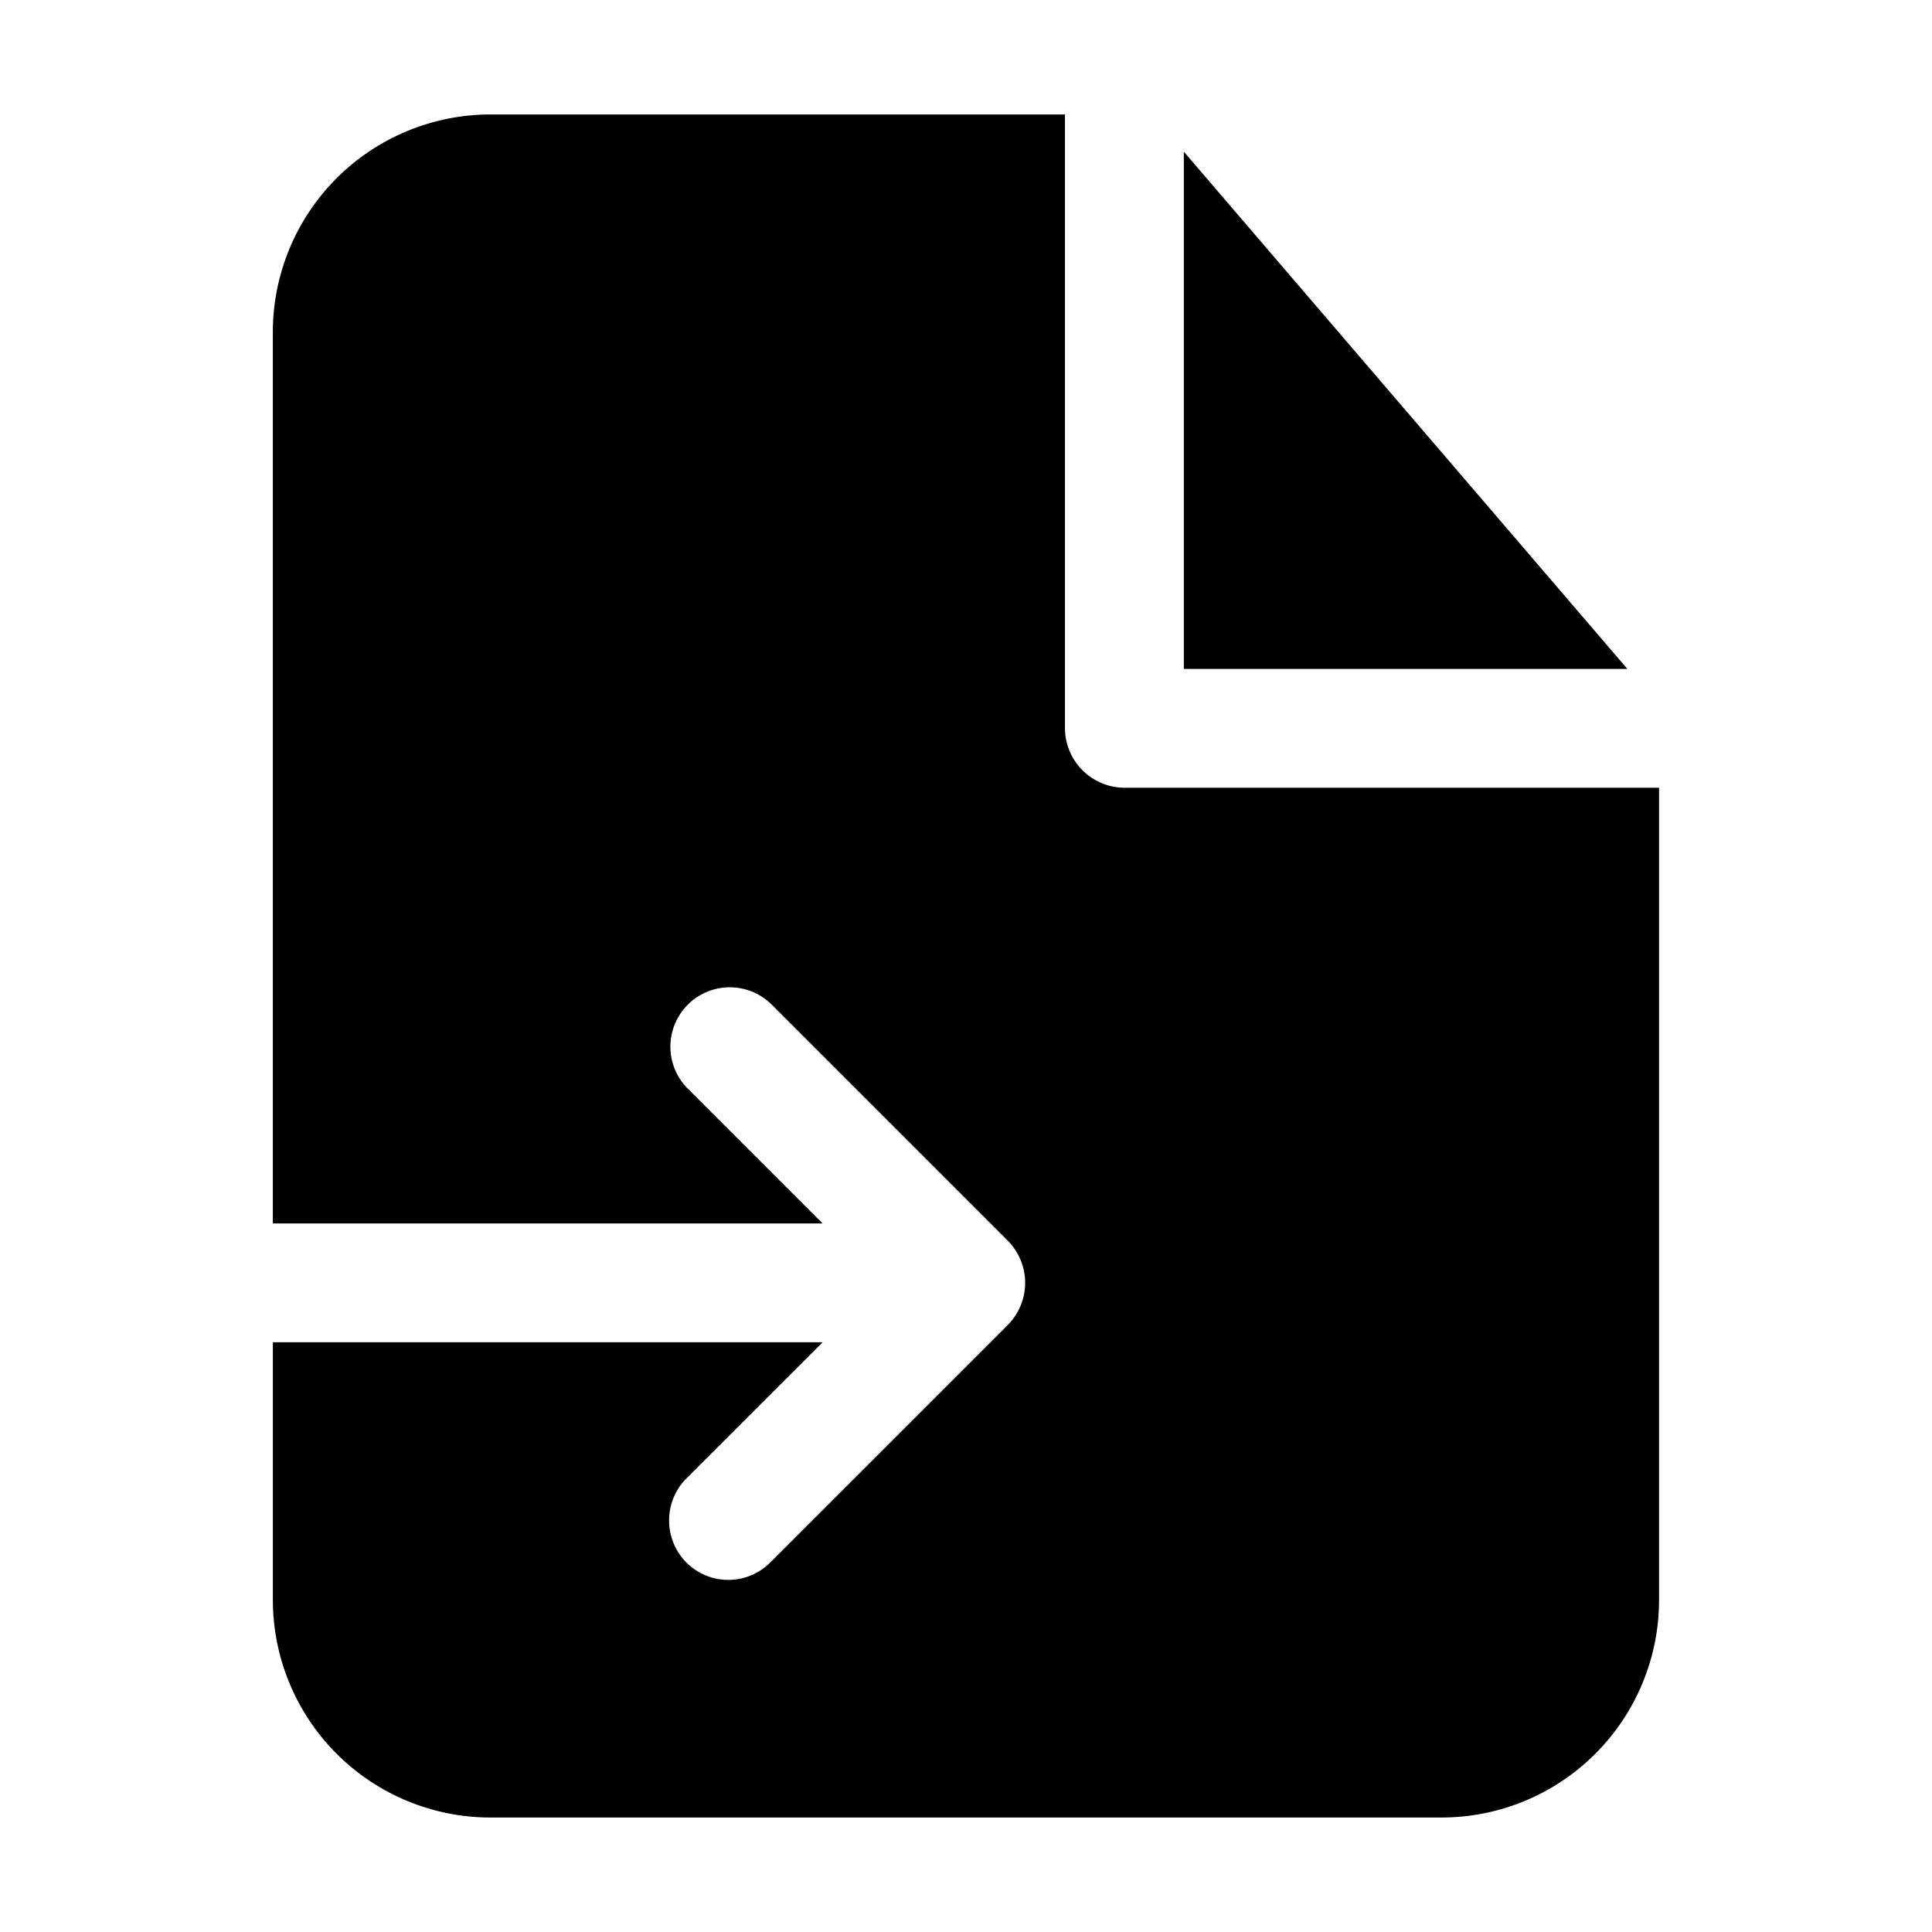
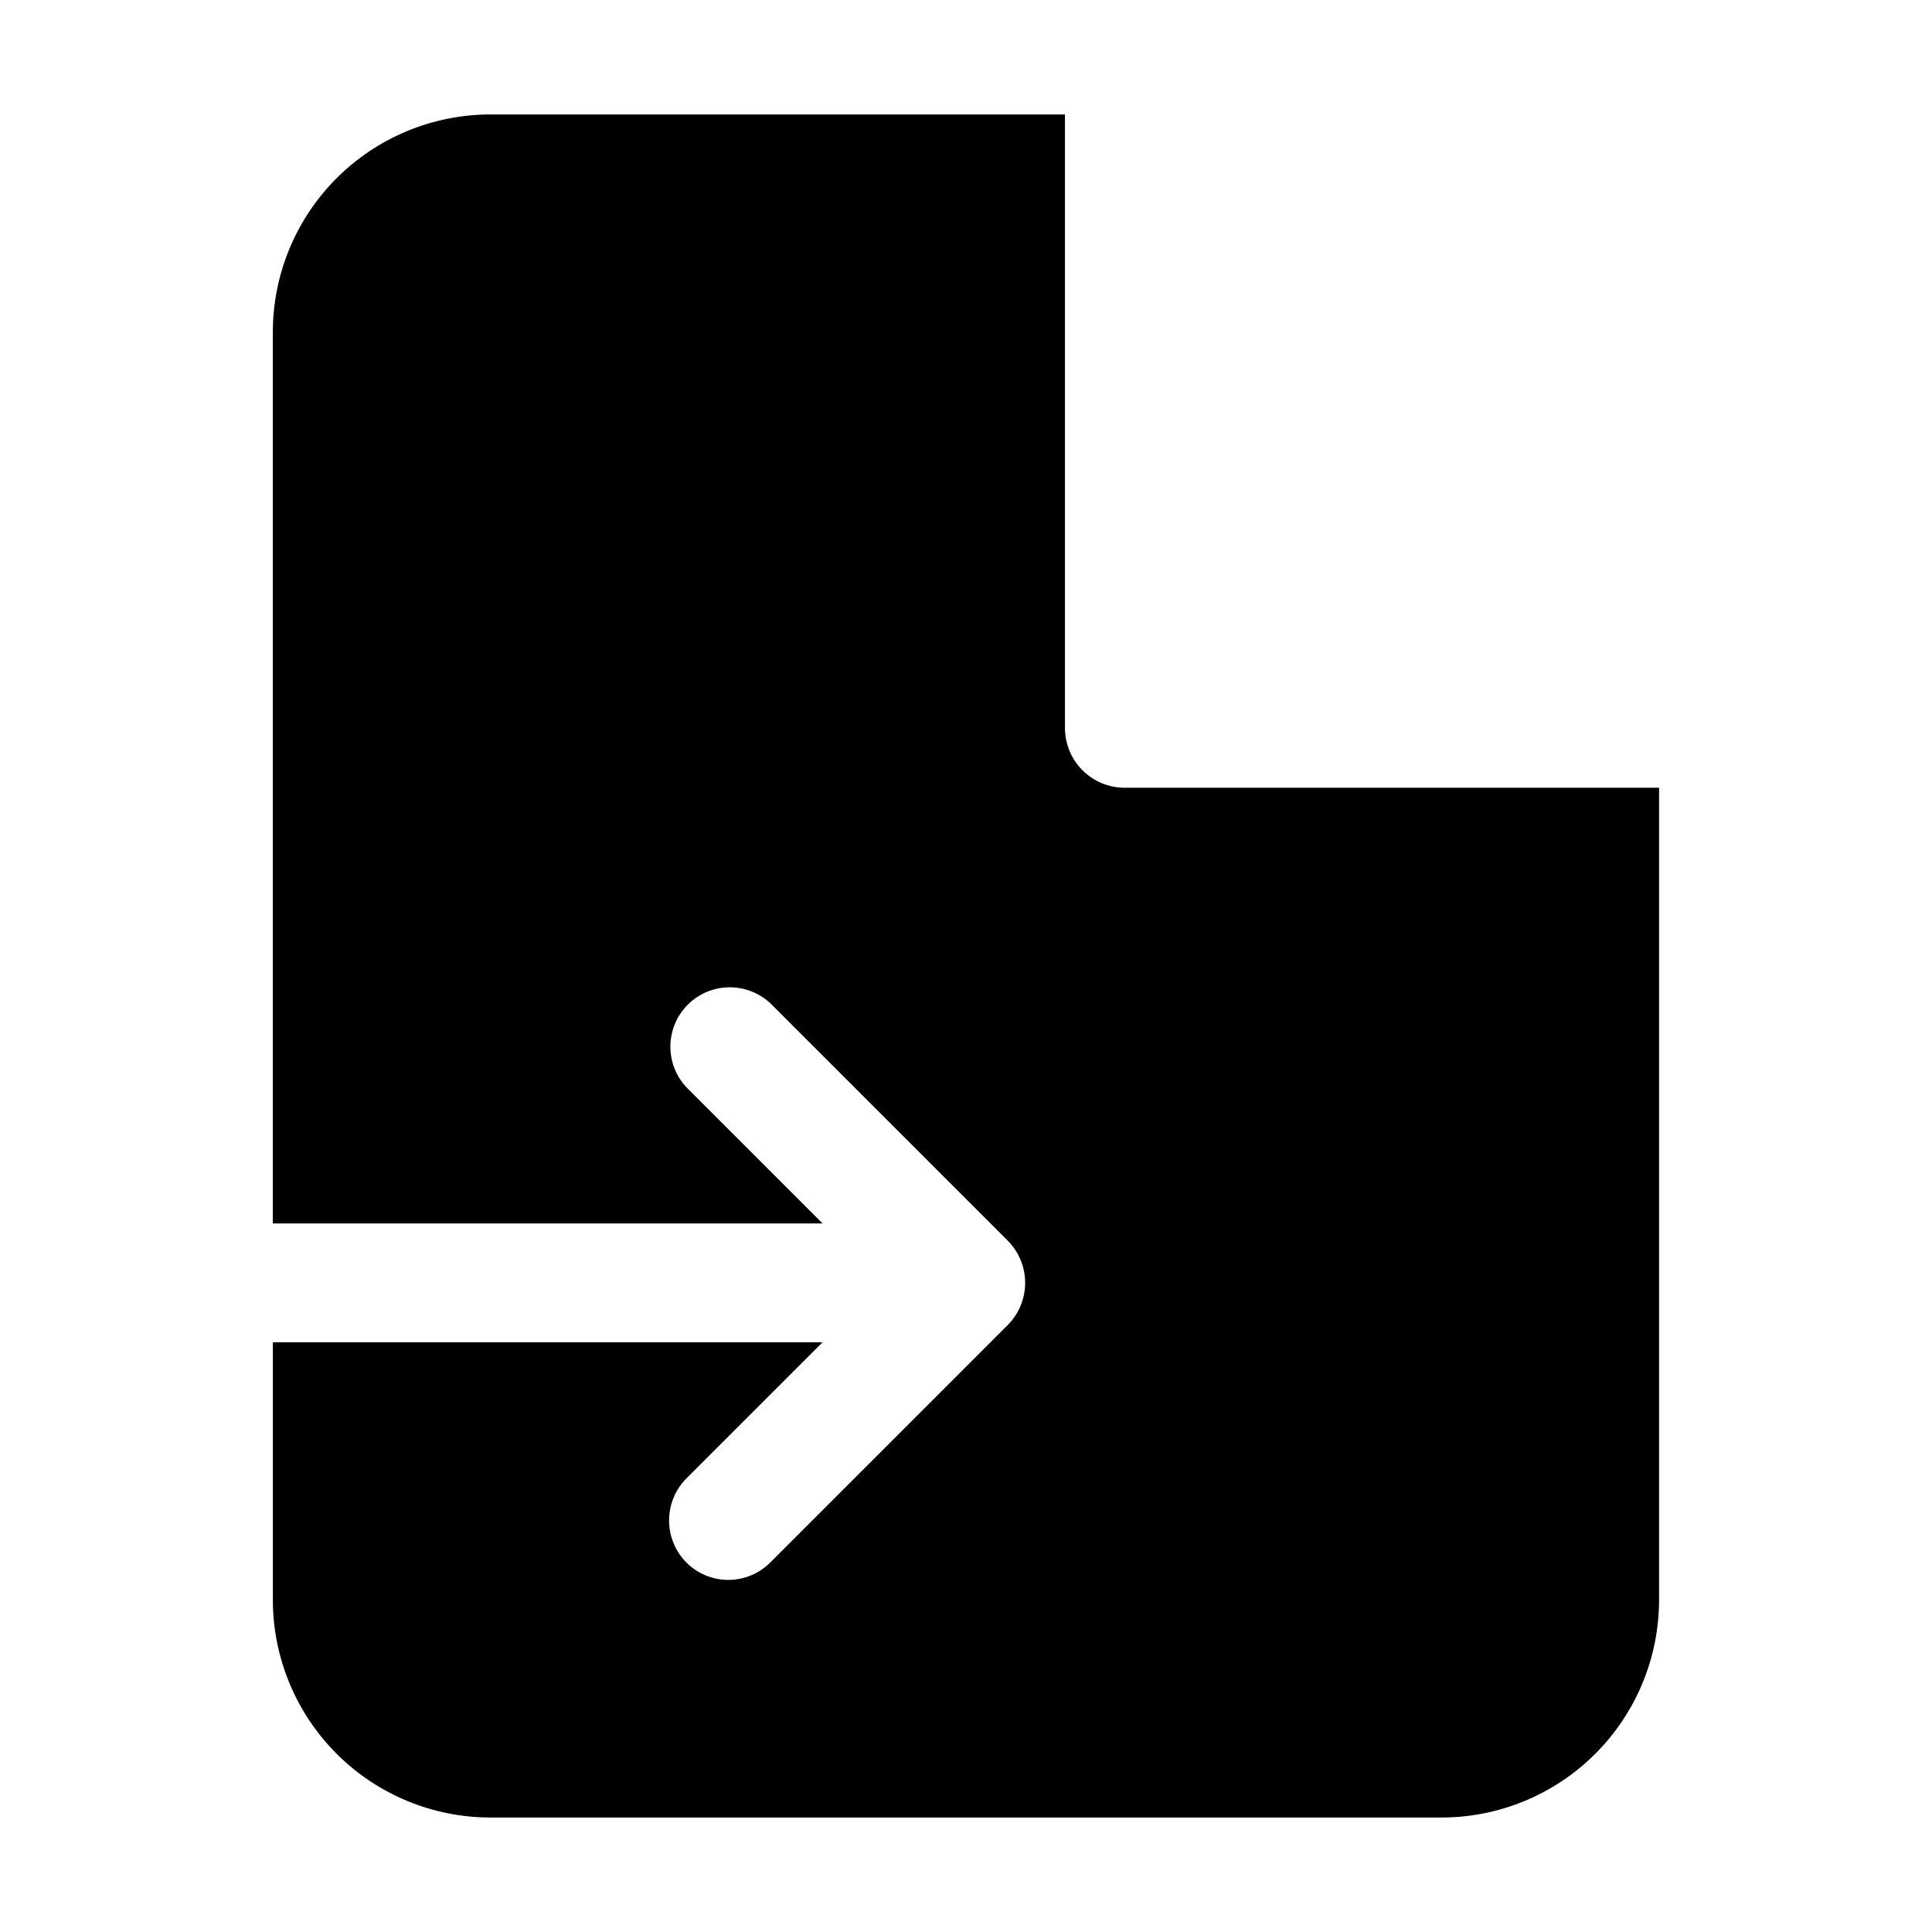
<svg xmlns="http://www.w3.org/2000/svg" fill="#000000" width="800px" height="800px" version="1.1" viewBox="144 144 512 512">
  <g>
-     <path d="m457.73 321.28h117.55l-117.55-137.08z" />
    <path d="m362 499.71h-145.69v68.223c-0.008 15.316 6.07 30.004 16.898 40.832 10.828 10.832 25.516 16.91 40.832 16.898h251.9c15.316 0.012 30.004-6.066 40.832-16.898 10.832-10.828 16.91-25.516 16.898-40.832v-215.17h-141.7c-4.168-0.027-8.156-1.695-11.105-4.641-2.945-2.945-4.613-6.938-4.641-11.102v-162.69h-152.19c-15.316-0.008-30.004 6.07-40.832 16.898s-16.906 25.52-16.898 40.832v236.16h145.68l-36.102-36.105c-3.746-4.019-5.125-9.699-3.641-14.988 1.484-5.289 5.617-9.422 10.902-10.902 5.289-1.484 10.969-0.105 14.988 3.637l62.977 62.977c2.926 2.965 4.57 6.961 4.57 11.125 0 4.168-1.645 8.164-4.57 11.129l-62.977 62.977c-2.945 2.957-6.949 4.621-11.125 4.621-4.176 0-8.18-1.664-11.125-4.621-2.93-2.965-4.57-6.961-4.57-11.129 0-4.164 1.641-8.16 4.57-11.125z" />
  </g>
</svg>